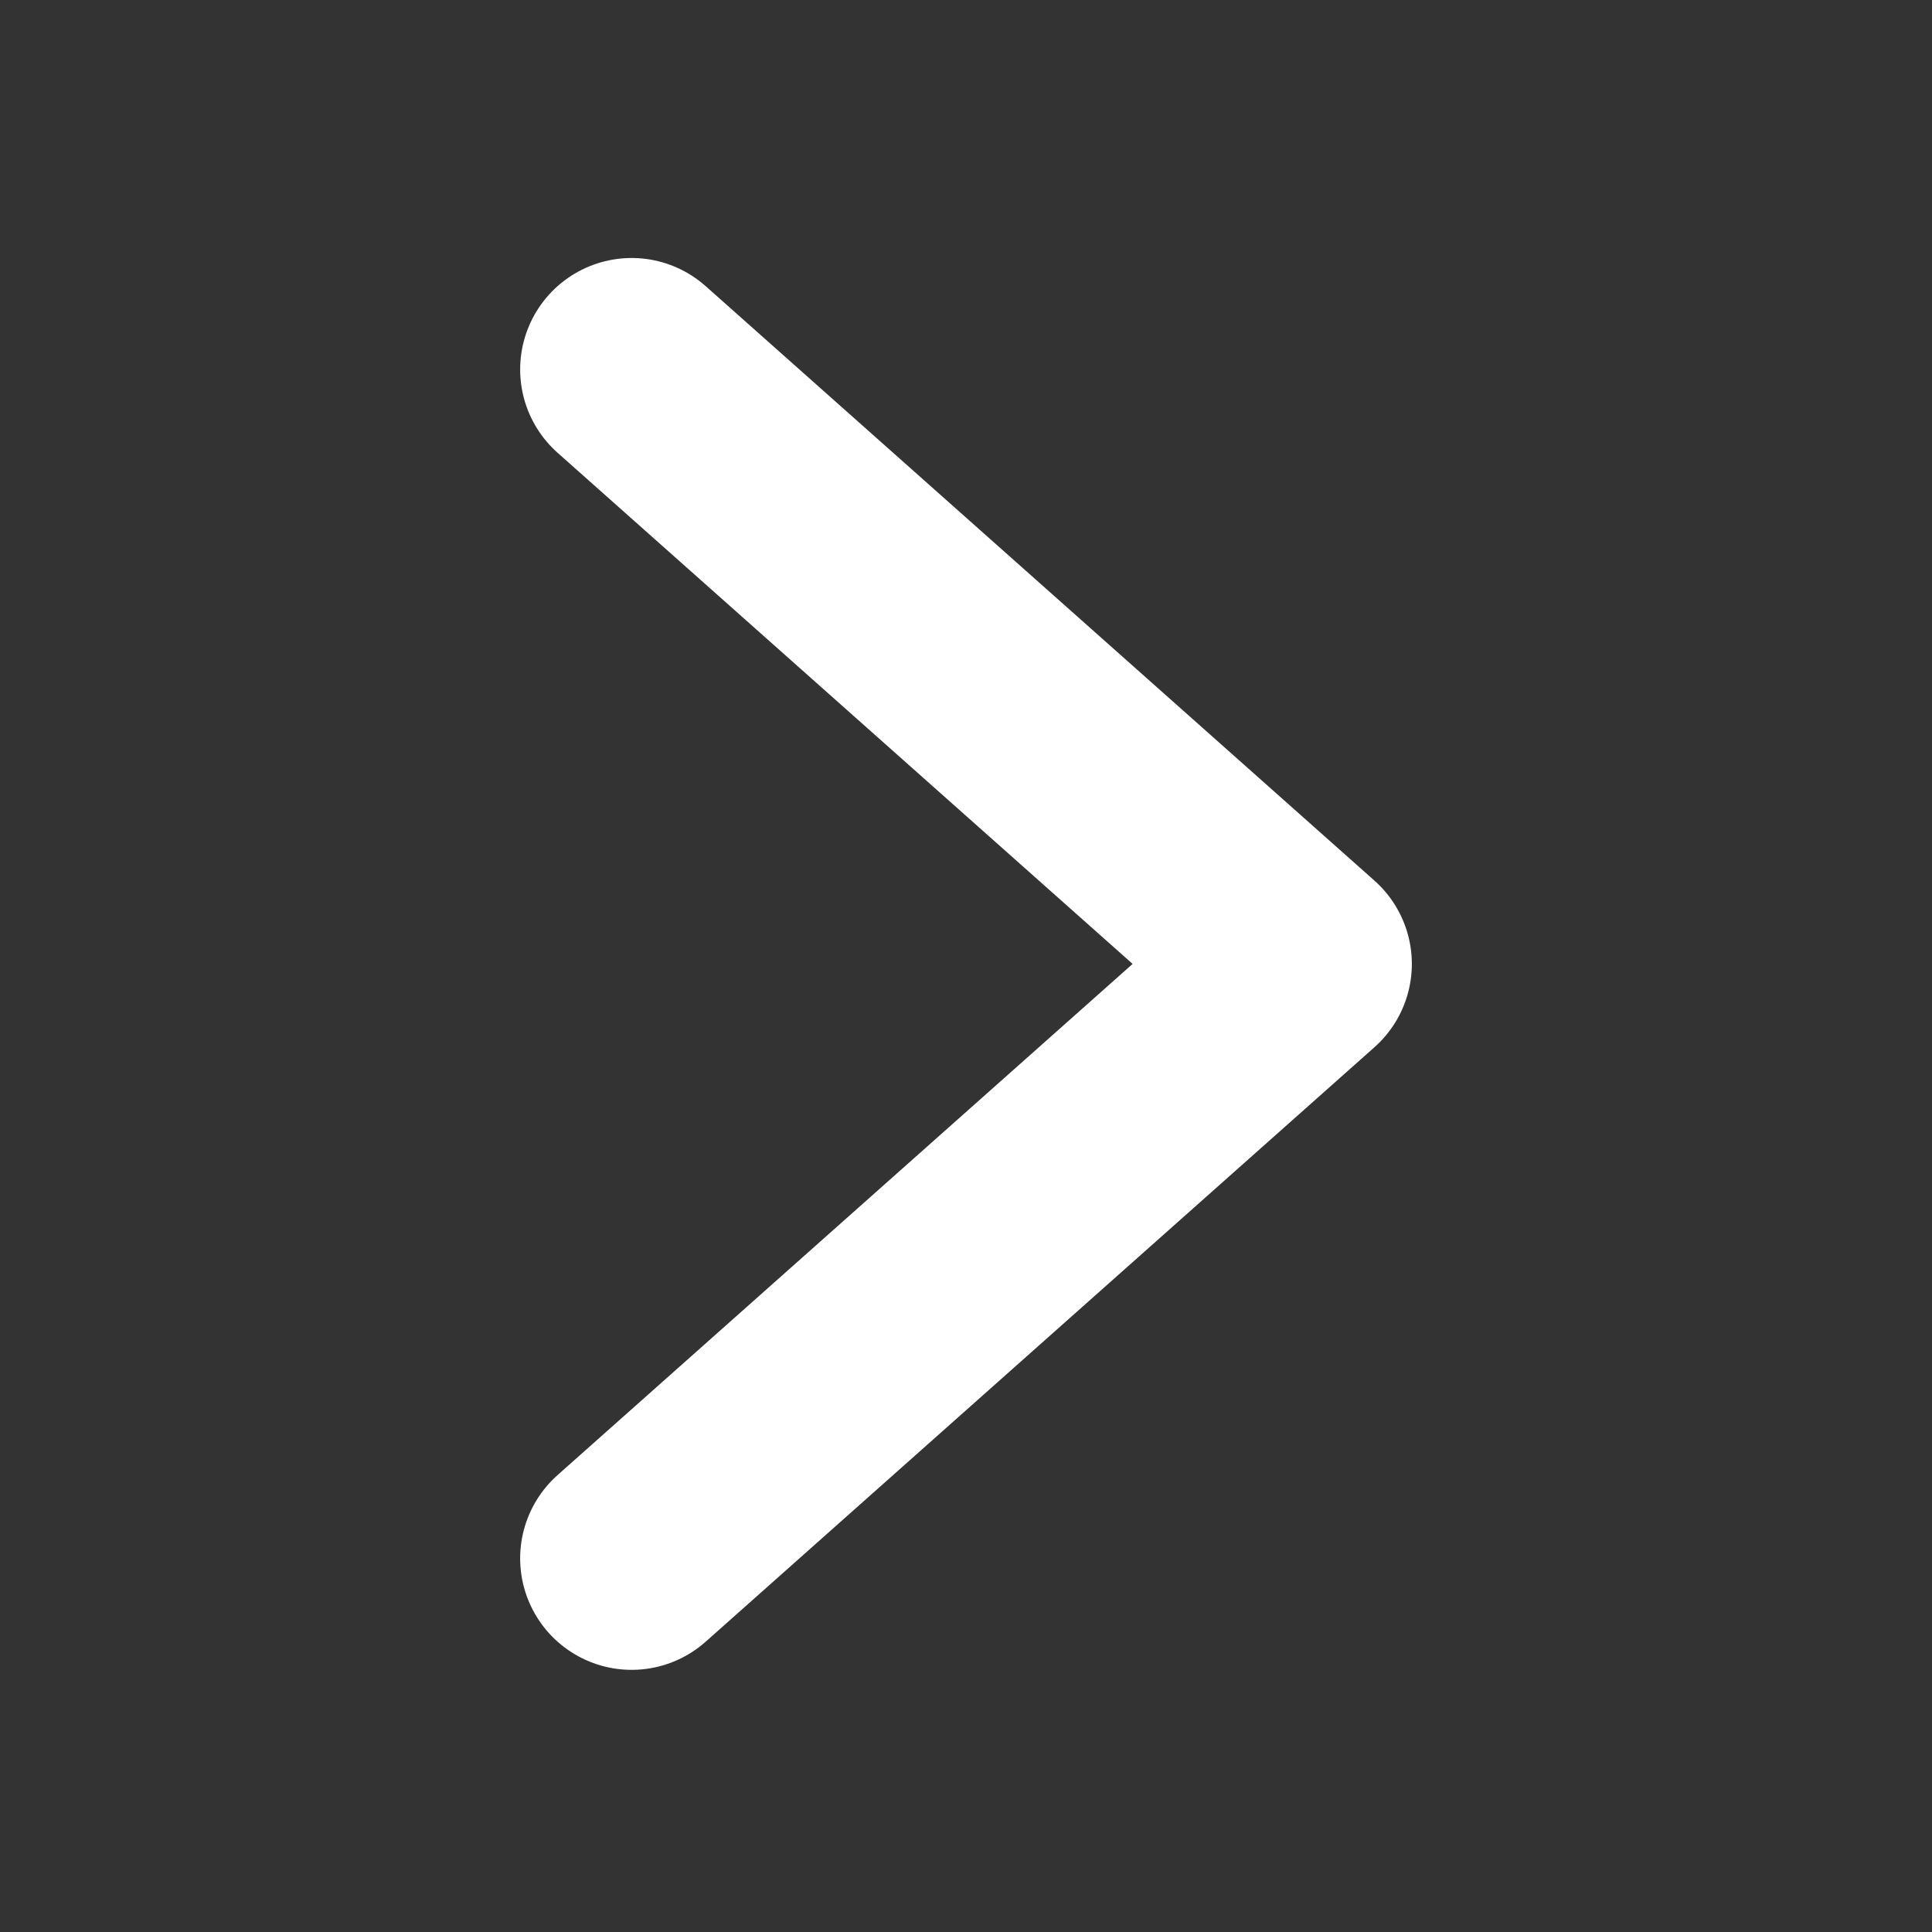
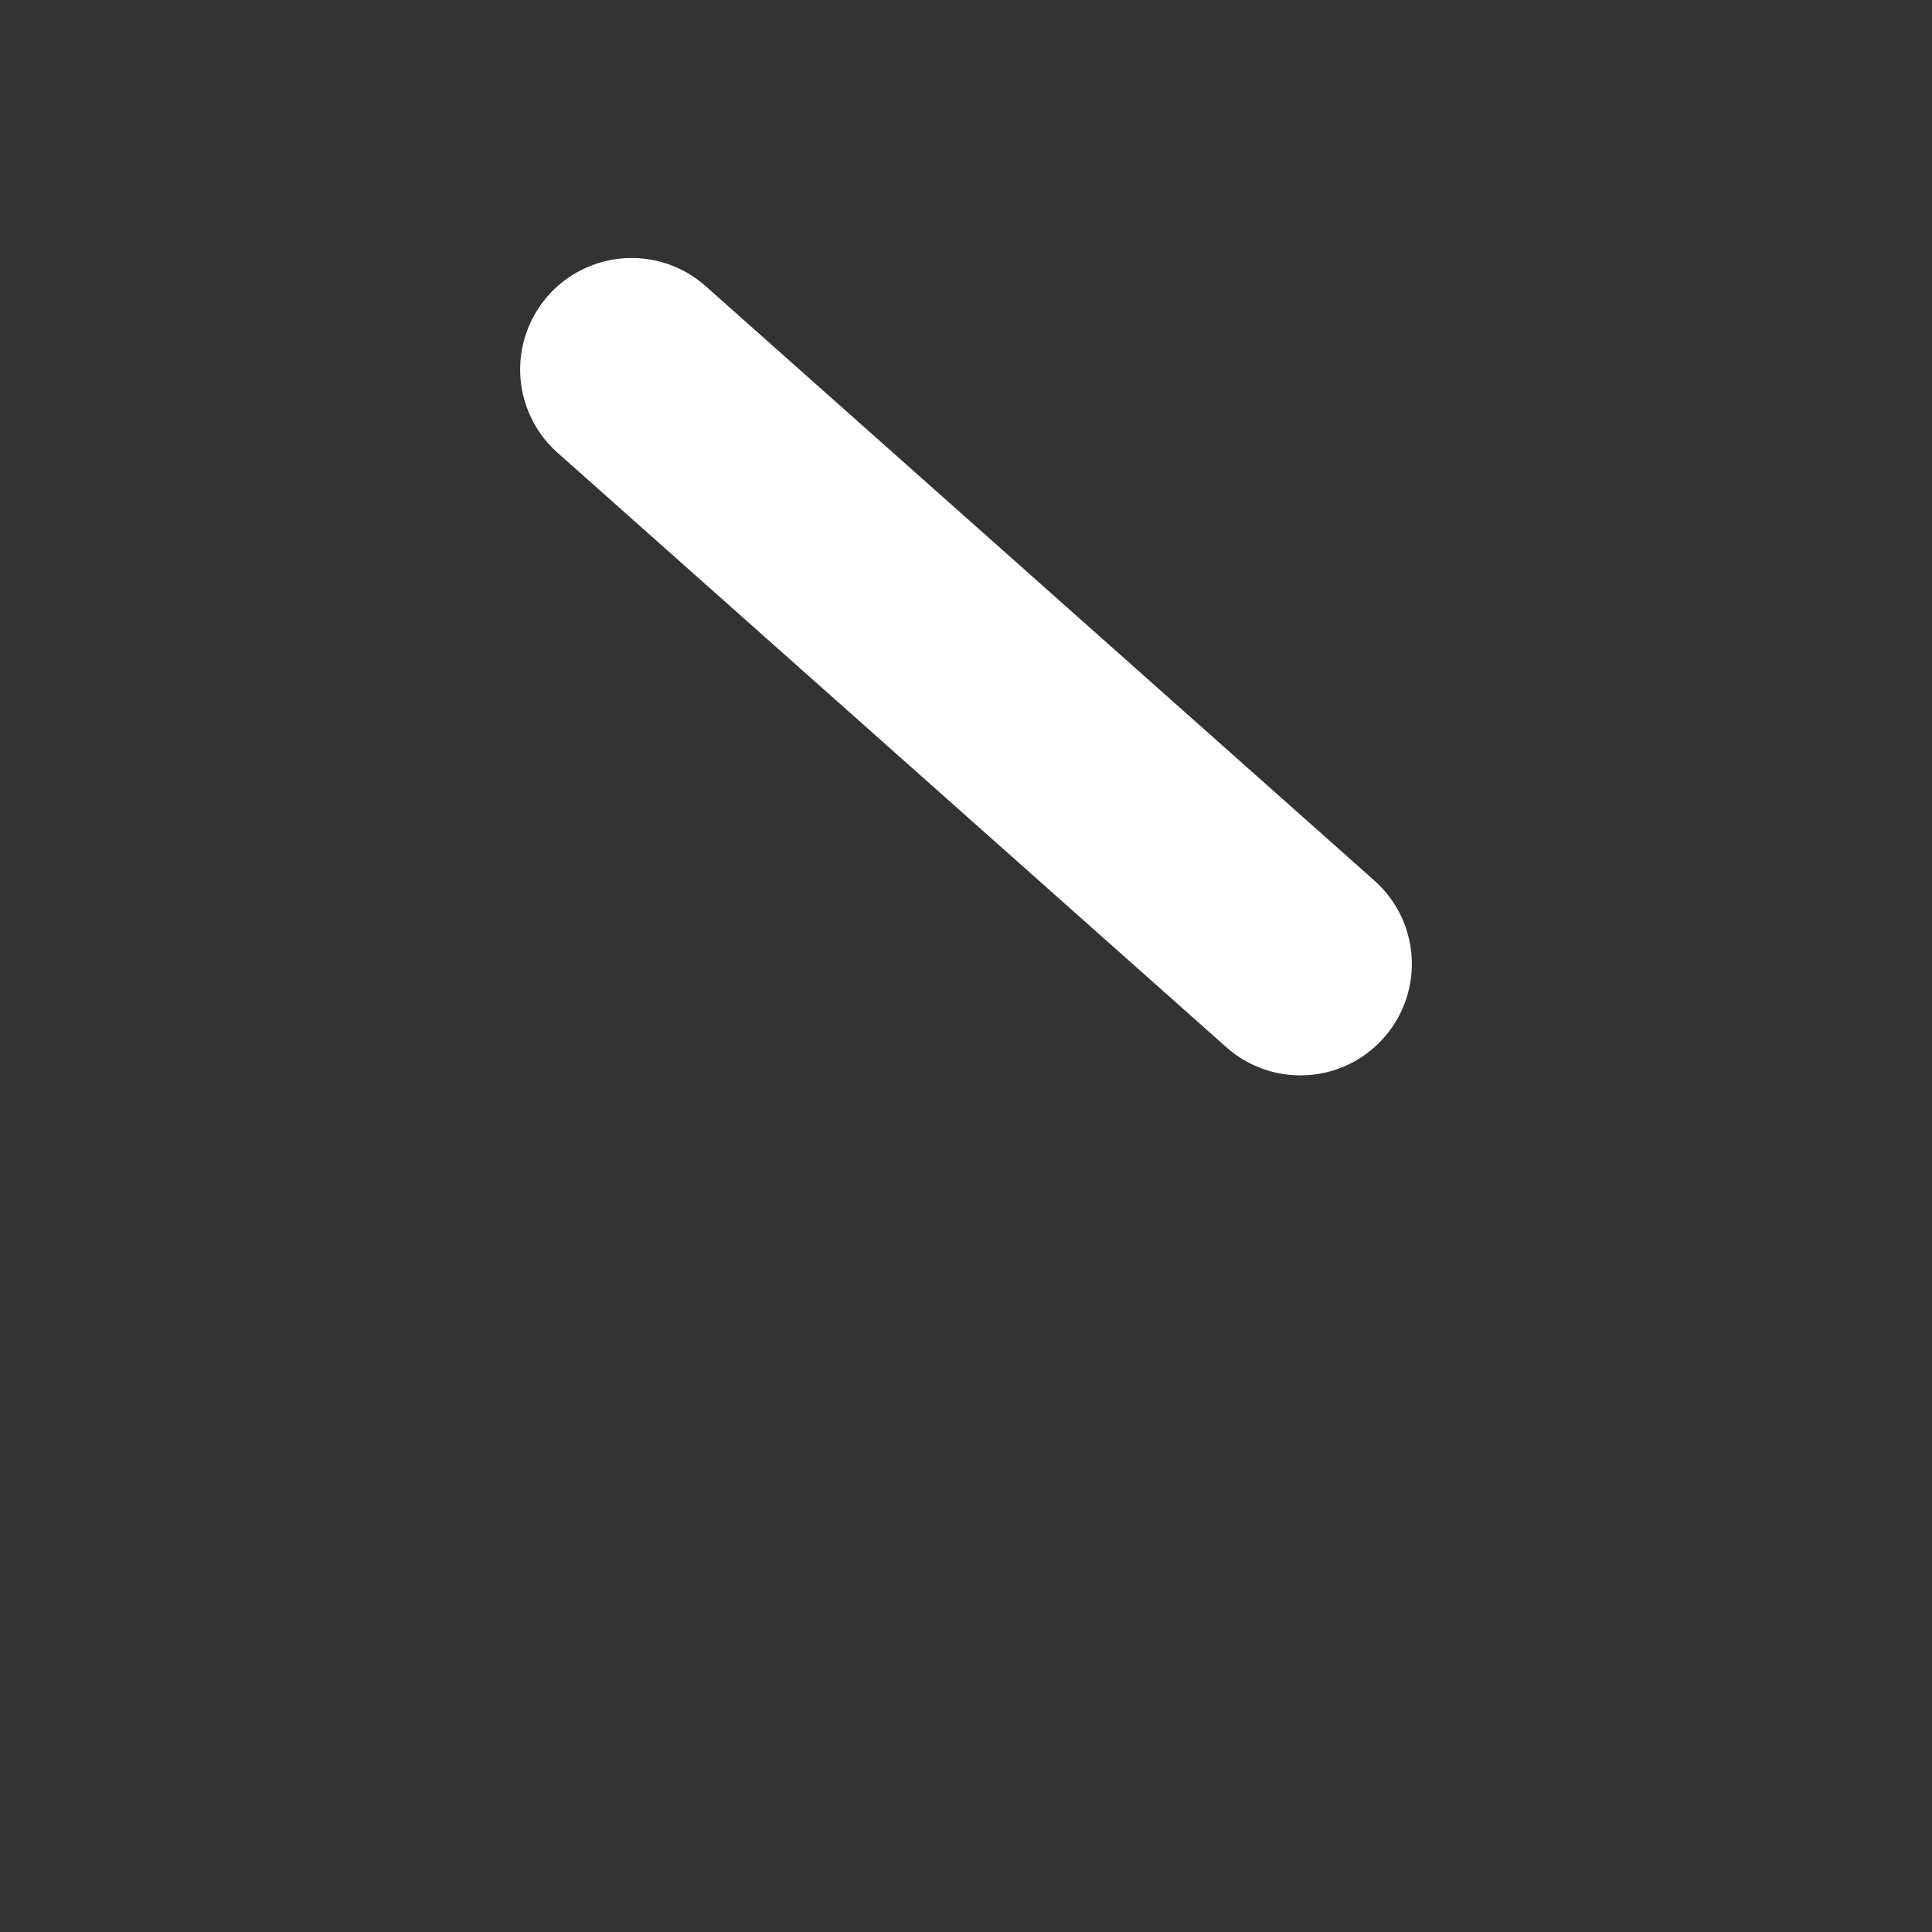
<svg xmlns="http://www.w3.org/2000/svg" width="13" height="13" viewBox="0 0 13 13" fill="none">
  <rect x="0" y="0" width="13" height="13" fill="#333333" stroke="none" />
-   <path d="M4.25 2.486L8.75 6.486L4.25 10.486" stroke="white" stroke-width="1.5" stroke-linecap="round" stroke-linejoin="round" />
+   <path d="M4.25 2.486L8.75 6.486" stroke="white" stroke-width="1.5" stroke-linecap="round" stroke-linejoin="round" />
</svg>